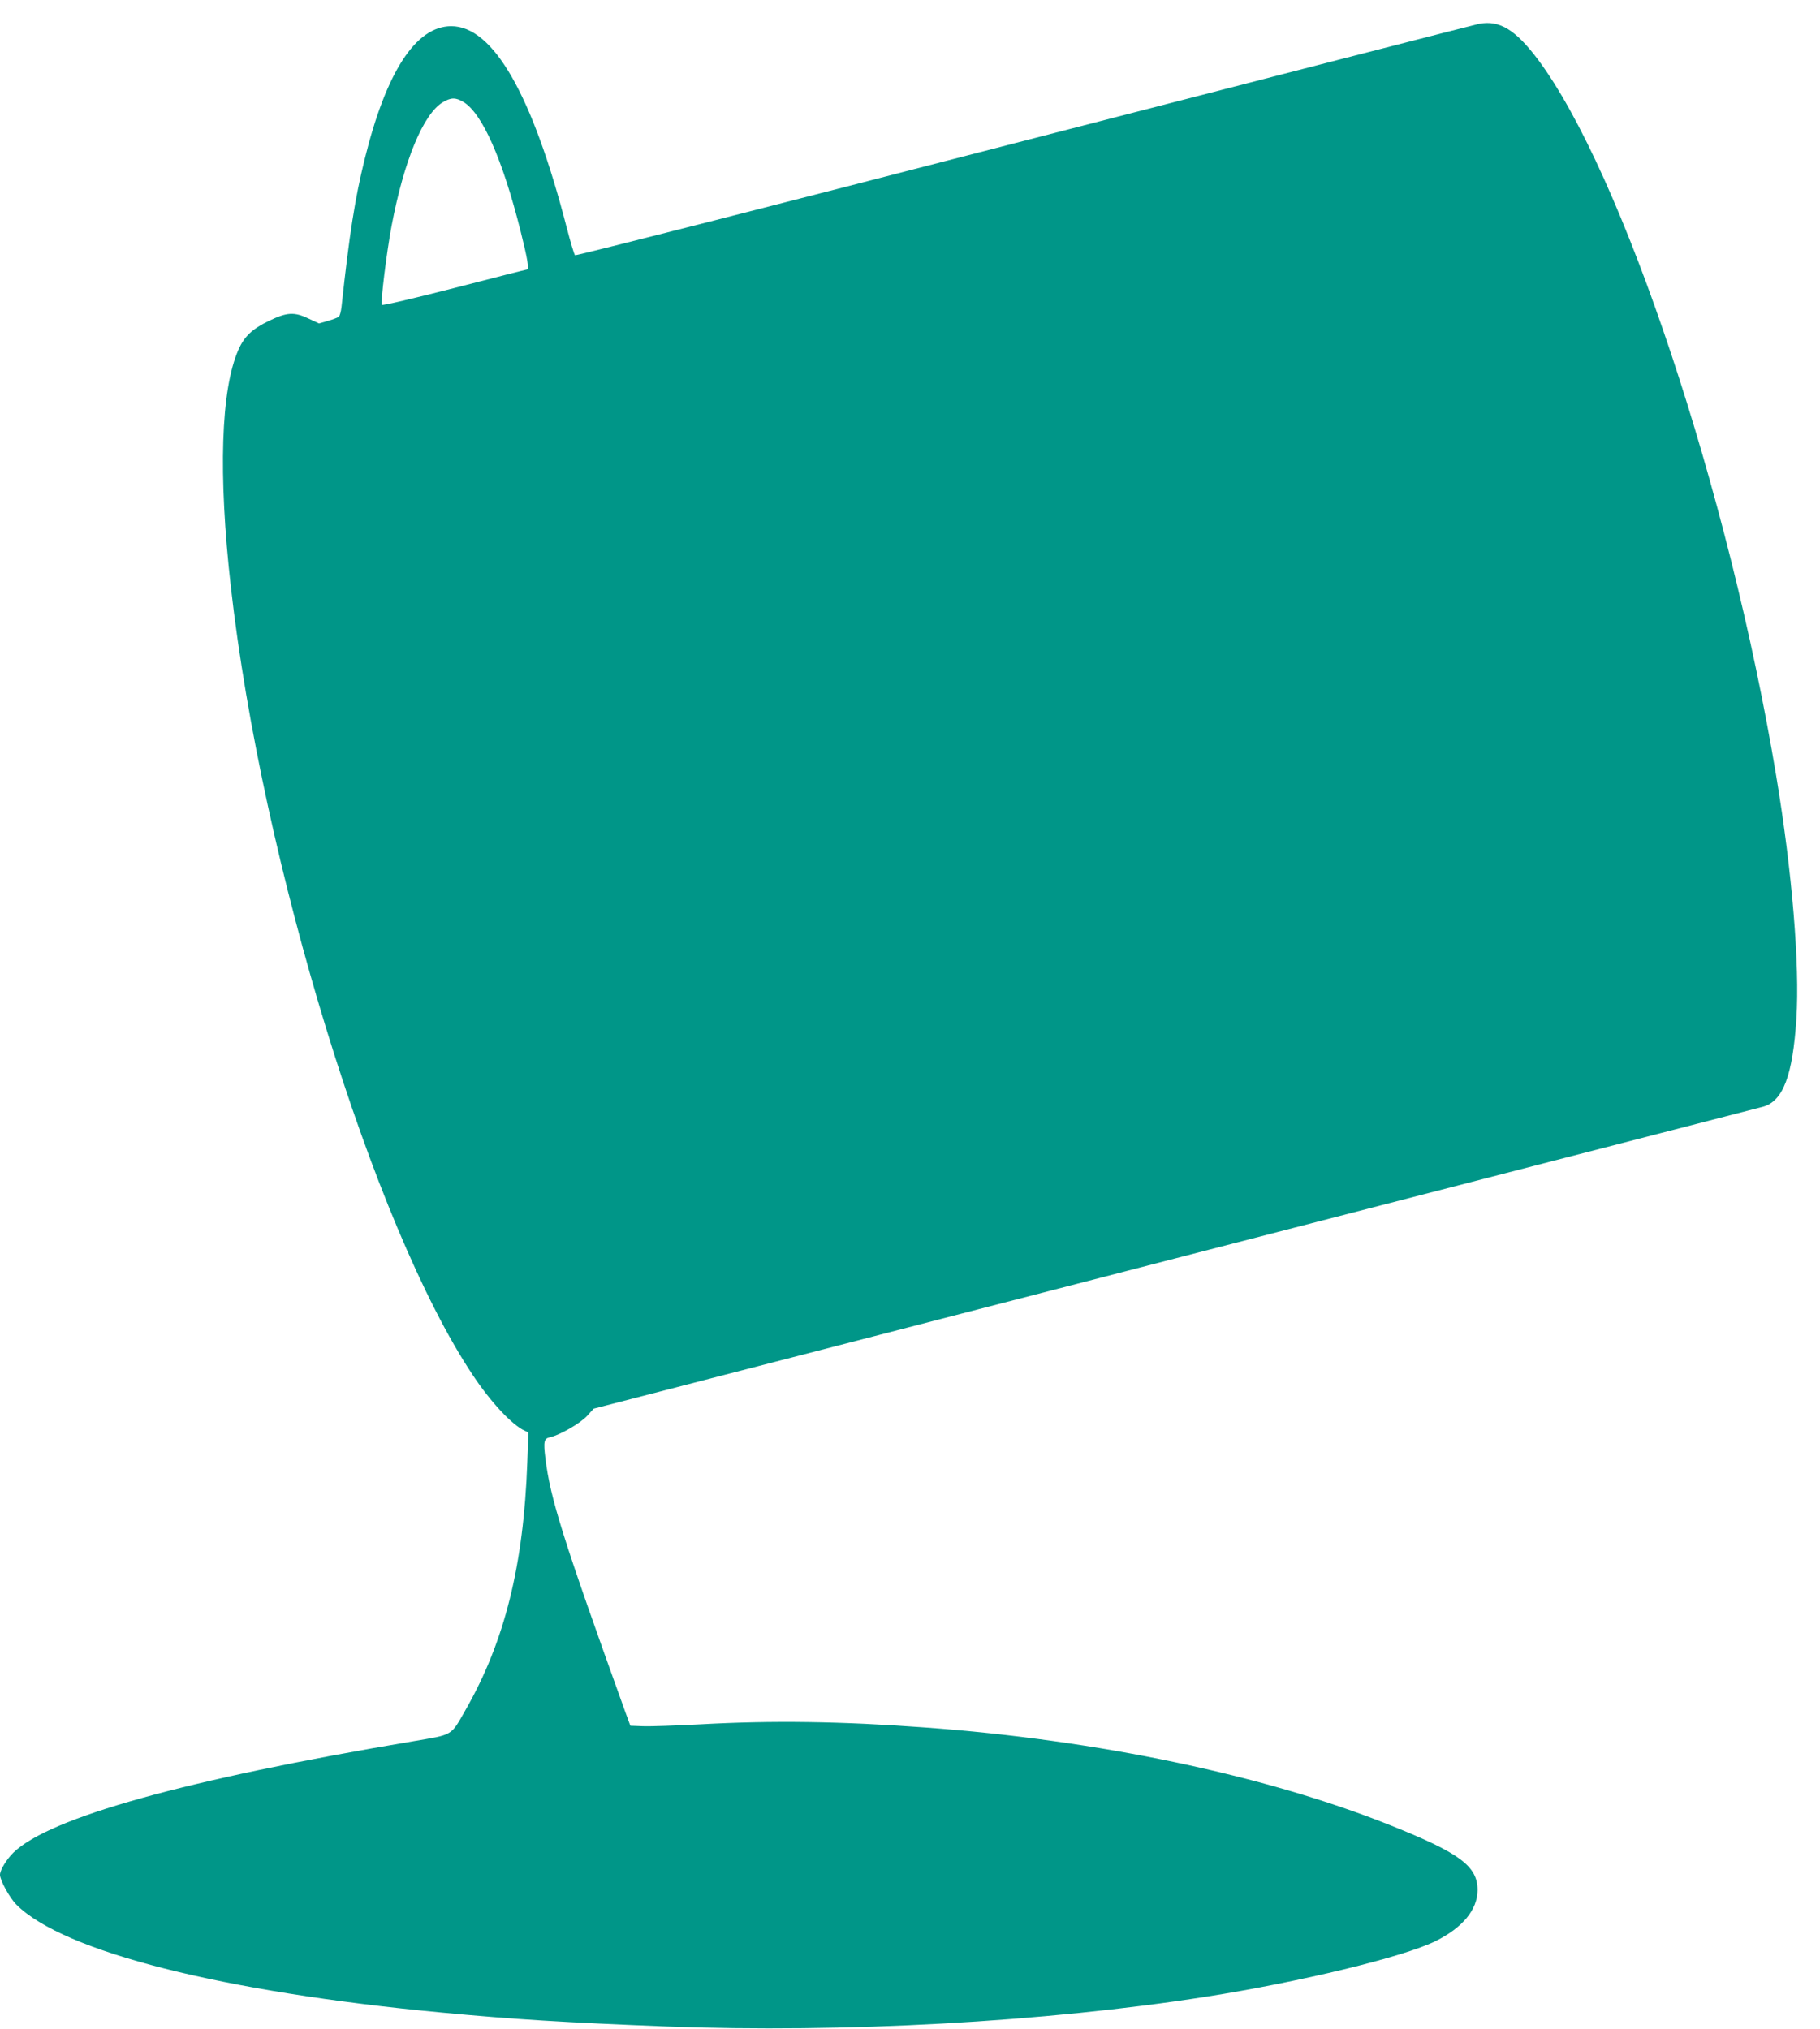
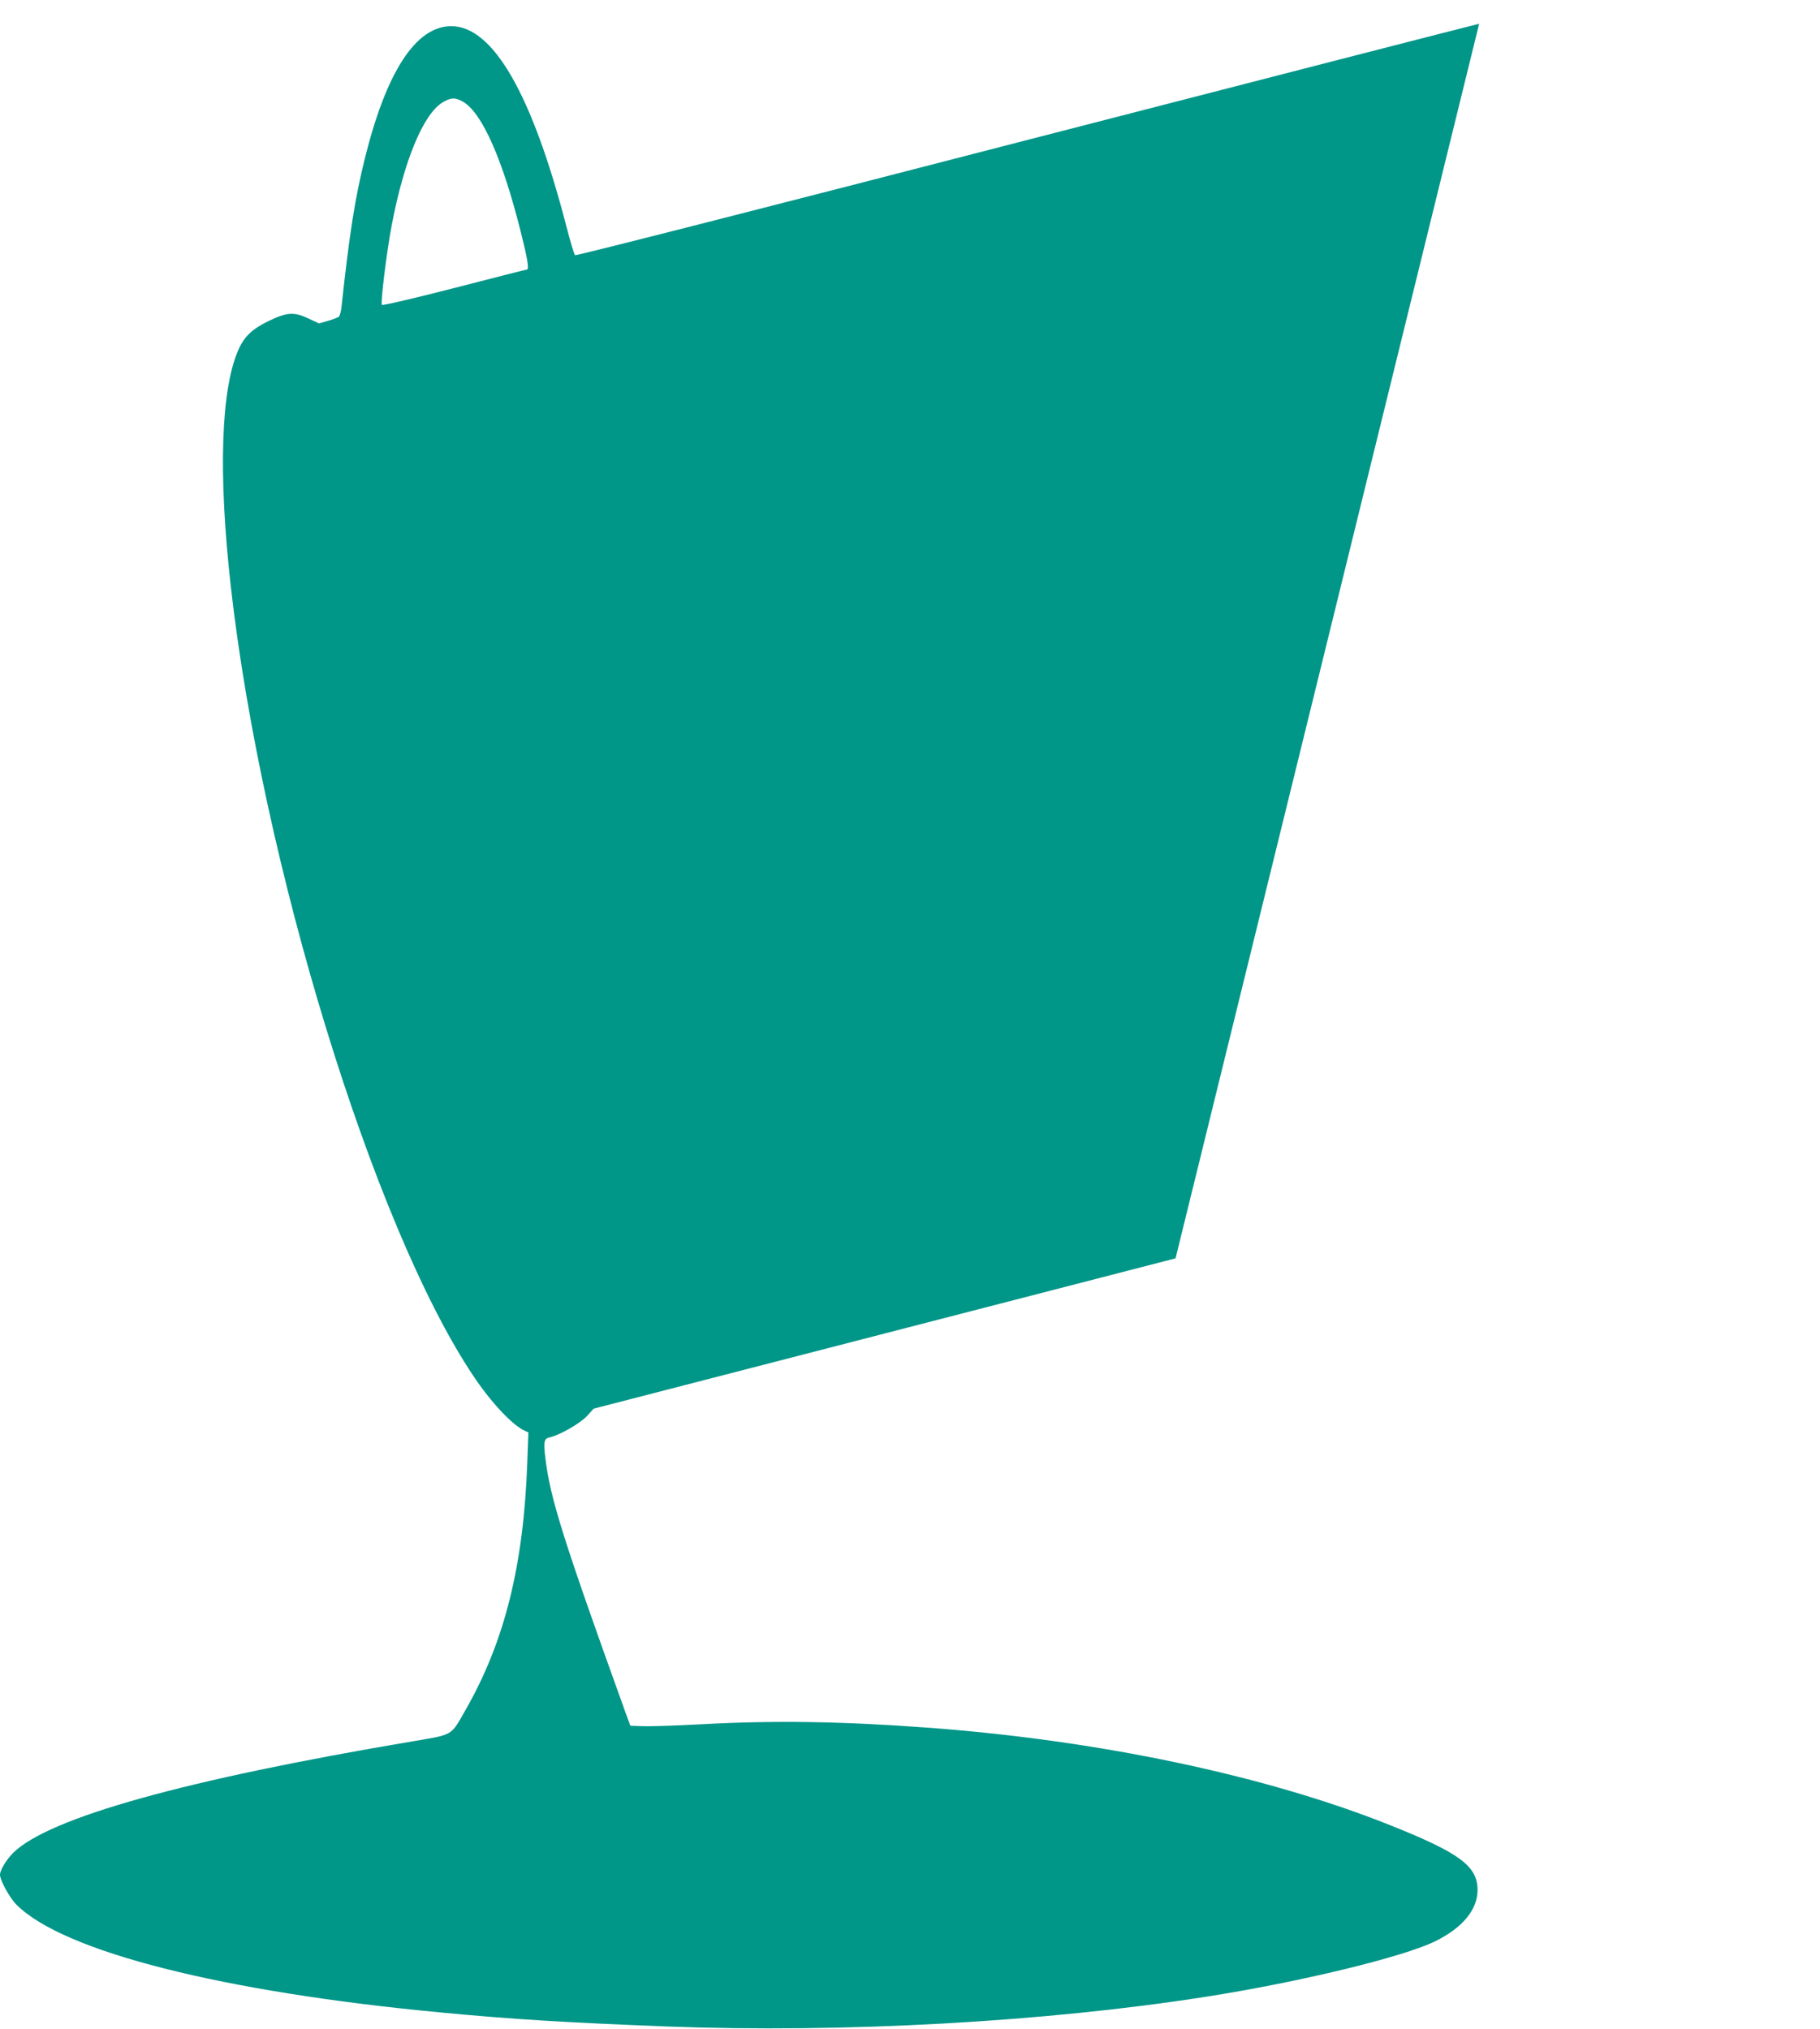
<svg xmlns="http://www.w3.org/2000/svg" version="1.0" width="1148pt" height="1280pt" viewBox="0 0 1148 1280" preserveAspectRatio="xMidYMid meet">
  <g transform="translate(0,1280) scale(0.1,-0.1)" fill="#009688" stroke="none">
-     <path d="M9330 12650 c-25 -5 -1316 -337 -2870 -738 -1554 -402 -2829 -727 -2833 -722 -5 4 -29 84 -53 177 -217 839 -464 1269 -729 1268 -223 -2 -409 -288 -545 -840 -61 -247 -96 -469 -146 -932 -3 -28 -11 -56 -17 -61 -7 -5 -37 -17 -69 -26 l-56 -16 -64 30 c-92 44 -138 41 -252 -14 -104 -50 -155 -98 -192 -182 -111 -250 -128 -785 -48 -1494 196 -1741 899 -4033 1526 -4973 112 -169 248 -315 327 -351 l24 -11 -7 -189 c-23 -650 -143 -1130 -388 -1559 -97 -170 -75 -156 -338 -201 -1431 -241 -2287 -480 -2515 -701 -44 -43 -85 -111 -85 -140 0 -35 61 -146 104 -189 296 -296 1298 -550 2680 -680 454 -43 781 -63 1421 -88 1116 -42 2386 28 3405 188 588 92 1244 251 1444 350 172 85 265 198 266 322 0 151 -111 234 -550 409 -790 316 -1848 538 -2935 617 -530 39 -963 45 -1415 20 -157 -8 -321 -14 -365 -12 l-79 3 -33 90 c-392 1089 -472 1343 -503 1598 -13 106 -9 124 31 132 61 14 187 86 231 133 l43 47 3670 948 c2019 521 3687 952 3708 957 124 36 185 197 208 553 22 343 -27 930 -127 1532 -297 1788 -970 3809 -1505 4522 -141 187 -241 247 -369 223z m-6407 -493 c119 -72 247 -362 361 -816 43 -171 55 -241 40 -241 -4 0 -209 -52 -456 -116 -253 -65 -454 -112 -459 -107 -10 10 30 334 61 498 78 412 200 706 323 780 52 31 81 31 130 2z" />
+     <path d="M9330 12650 c-25 -5 -1316 -337 -2870 -738 -1554 -402 -2829 -727 -2833 -722 -5 4 -29 84 -53 177 -217 839 -464 1269 -729 1268 -223 -2 -409 -288 -545 -840 -61 -247 -96 -469 -146 -932 -3 -28 -11 -56 -17 -61 -7 -5 -37 -17 -69 -26 l-56 -16 -64 30 c-92 44 -138 41 -252 -14 -104 -50 -155 -98 -192 -182 -111 -250 -128 -785 -48 -1494 196 -1741 899 -4033 1526 -4973 112 -169 248 -315 327 -351 l24 -11 -7 -189 c-23 -650 -143 -1130 -388 -1559 -97 -170 -75 -156 -338 -201 -1431 -241 -2287 -480 -2515 -701 -44 -43 -85 -111 -85 -140 0 -35 61 -146 104 -189 296 -296 1298 -550 2680 -680 454 -43 781 -63 1421 -88 1116 -42 2386 28 3405 188 588 92 1244 251 1444 350 172 85 265 198 266 322 0 151 -111 234 -550 409 -790 316 -1848 538 -2935 617 -530 39 -963 45 -1415 20 -157 -8 -321 -14 -365 -12 l-79 3 -33 90 c-392 1089 -472 1343 -503 1598 -13 106 -9 124 31 132 61 14 187 86 231 133 l43 47 3670 948 z m-6407 -493 c119 -72 247 -362 361 -816 43 -171 55 -241 40 -241 -4 0 -209 -52 -456 -116 -253 -65 -454 -112 -459 -107 -10 10 30 334 61 498 78 412 200 706 323 780 52 31 81 31 130 2z" />
  </g>
</svg>